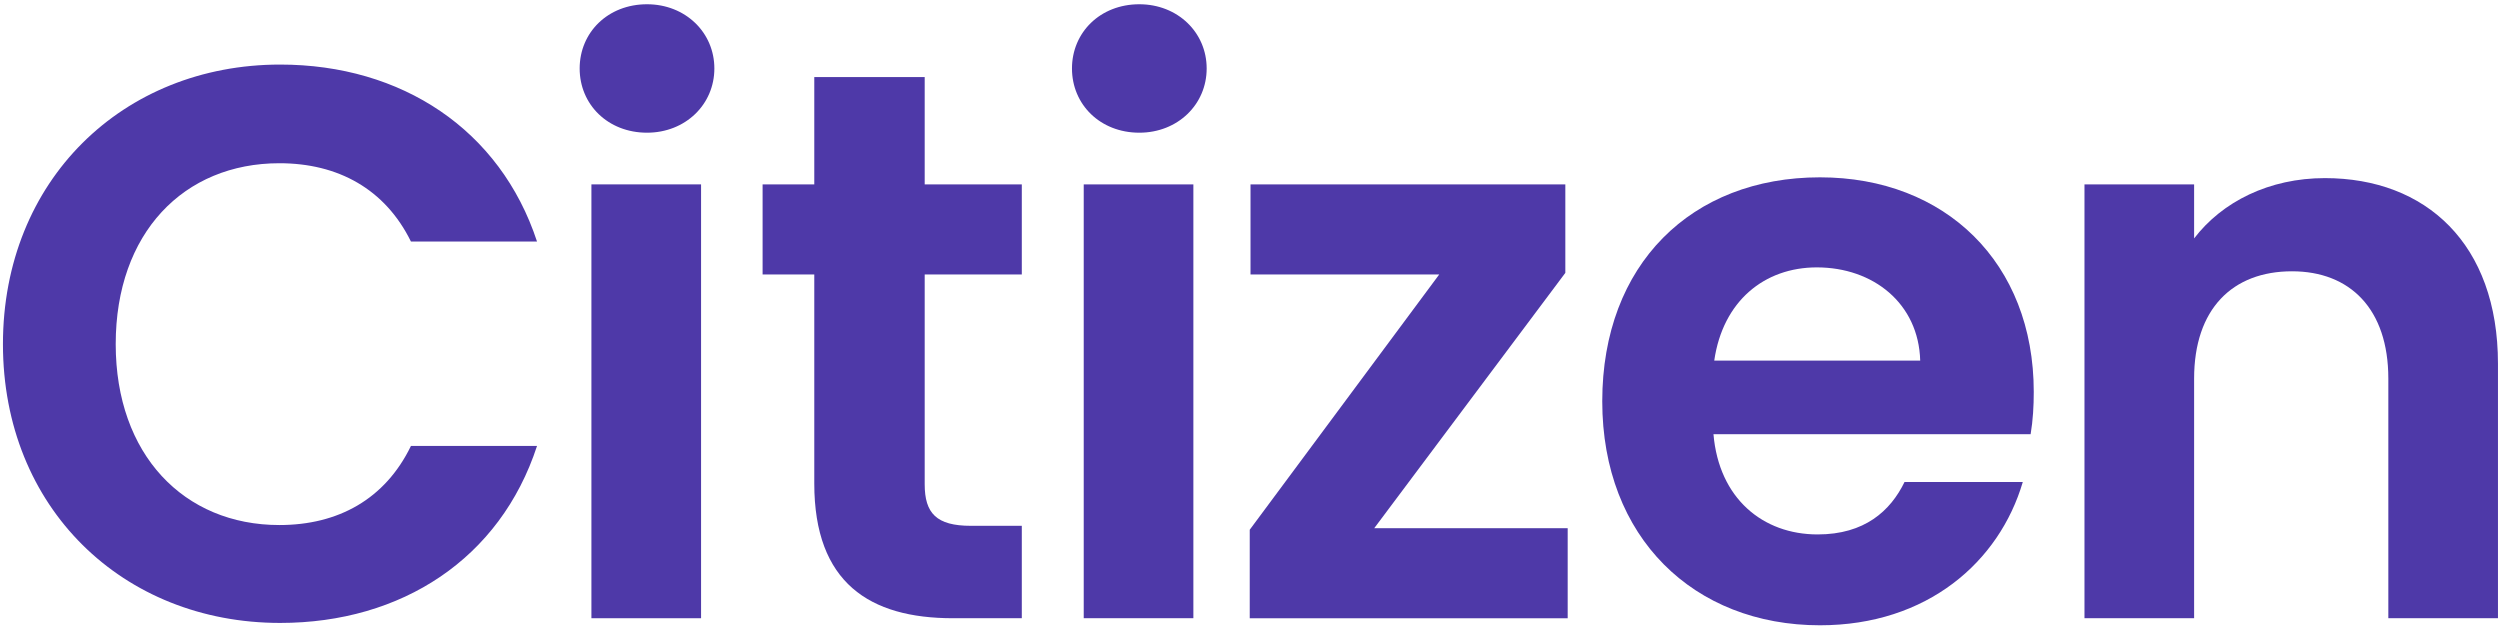
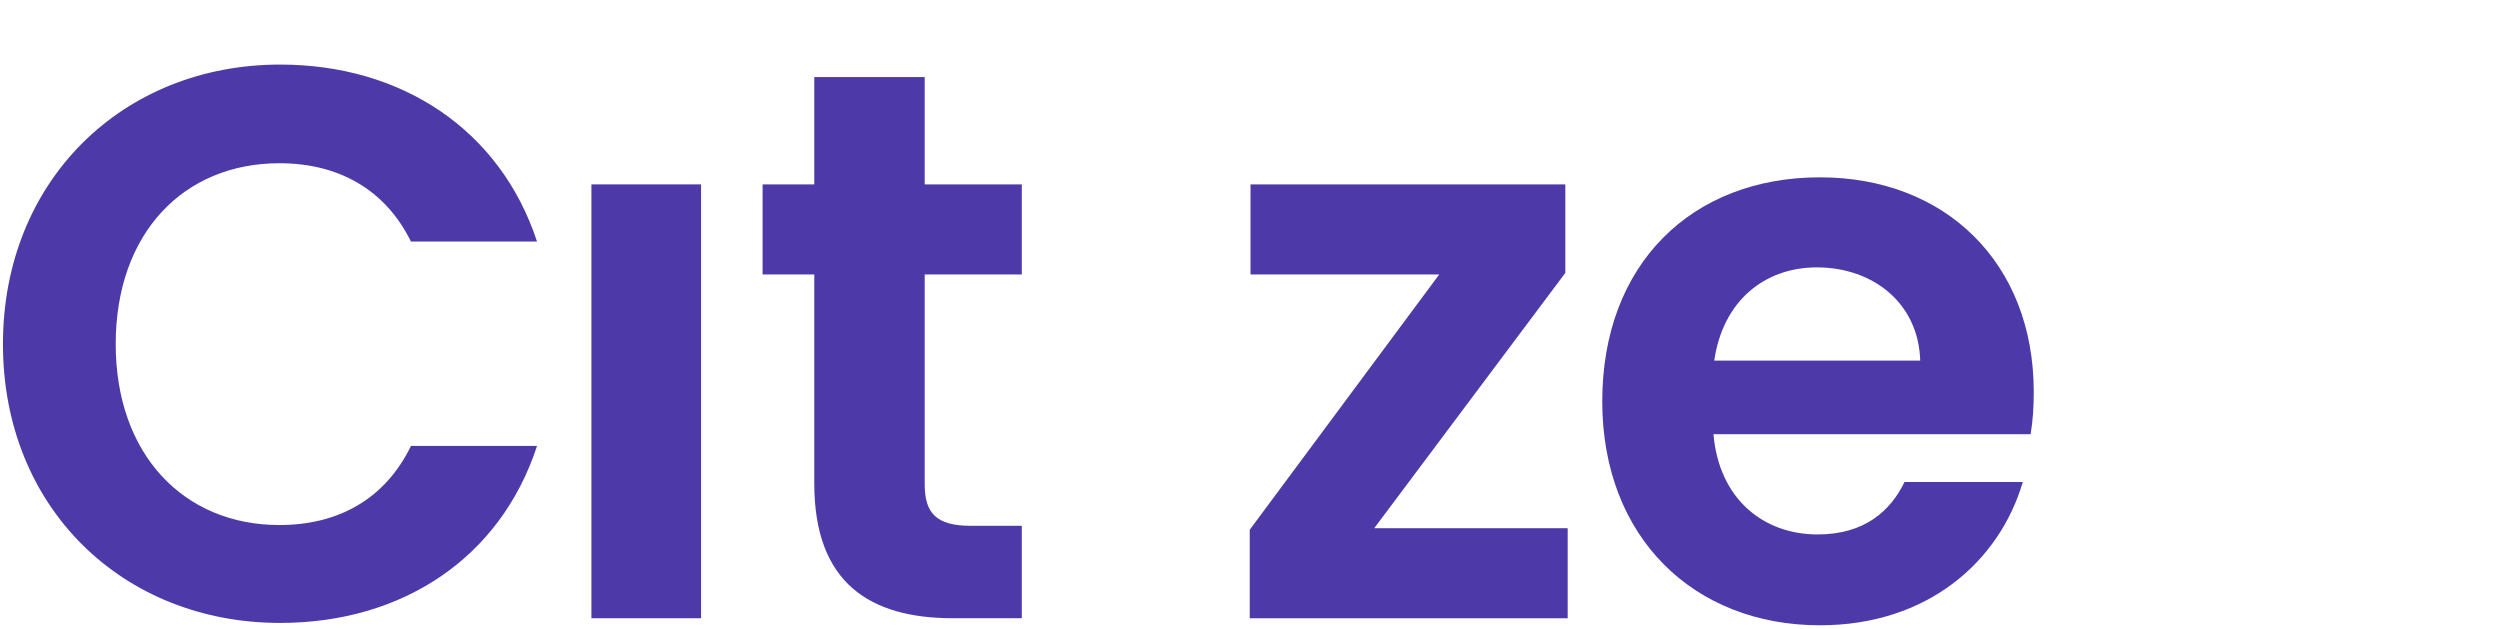
<svg xmlns="http://www.w3.org/2000/svg" width="310px" height="78px" viewBox="0 0 310 78" version="1.1">
  <title>Group 2</title>
  <g id="Page-2" stroke="none" stroke-width="1" fill="none" fill-rule="evenodd">
    <g id="BrandIdentitySourceUpdate-Copy-3" transform="translate(-329, -258)" fill="#4E39A8">
      <g id="Group-3" transform="translate(203, 246)">
        <g id="Group-2" transform="translate(126.365, 12.528)">
          <path d="M34.375,7.478 C49.427,7.478 61.662,15.538 66.226,29.424 L50.592,29.424 C47.388,22.917 41.561,19.713 34.278,19.713 C22.431,19.713 13.983,28.356 13.983,42.145 C13.983,55.837 22.431,64.577 34.278,64.577 C41.561,64.577 47.388,61.372 50.592,54.769 L66.226,54.769 C61.662,68.752 49.427,76.716 34.375,76.716 C14.856,76.716 0,62.44 0,42.145 C0,21.849 14.856,7.478 34.375,7.478" id="Fill-14" />
-           <path d="M71.513,7.963 C71.513,3.496 75.01,0 79.865,0 C84.624,0 88.216,3.496 88.216,7.963 C88.216,12.43 84.624,15.926 79.865,15.926 C75.01,15.926 71.513,12.43 71.513,7.963" id="Fill-16" />
          <polygon id="Fill-18" points="72.971 76.132 86.567 76.132 86.567 22.335 72.971 22.335" />
          <path d="M100.606,33.502 L94.197,33.502 L94.197,22.335 L100.606,22.335 L100.606,9.031 L114.297,9.031 L114.297,22.335 L126.339,22.335 L126.339,33.502 L114.297,33.502 L114.297,59.526 C114.297,63.119 115.754,64.673 120.027,64.673 L126.339,64.673 L126.339,76.132 L117.793,76.132 C107.501,76.132 100.606,71.762 100.606,59.43 L100.606,33.502 Z" id="Fill-20" />
-           <path d="M134.017,76.132 L147.613,76.132 L147.613,22.335 L134.017,22.335 L134.017,76.132 Z M132.56,7.963 C132.56,3.496 136.056,0 140.911,0 C145.669,0 149.262,3.496 149.262,7.963 C149.262,12.43 145.669,15.926 140.911,15.926 C136.056,15.926 132.56,12.43 132.56,7.963 L132.56,7.963 Z" id="Fill-21" />
          <polygon id="Fill-22" points="193.736 33.308 170.042 64.965 194.028 64.965 194.028 76.133 154.602 76.133 154.602 65.16 178.102 33.502 154.699 33.502 154.699 22.335 193.736 22.335" />
          <path d="M212.202,44.184 L237.74,44.184 C237.547,37.095 231.915,32.628 224.923,32.628 C218.417,32.628 213.269,36.804 212.202,44.184 M225.31,77.007 C209.678,77.007 198.315,66.13 198.315,49.234 C198.315,32.24 209.387,21.461 225.31,21.461 C240.847,21.461 251.821,32.045 251.821,48.069 C251.821,49.816 251.724,51.564 251.433,53.312 L212.105,53.312 C212.785,61.275 218.222,65.742 225.019,65.742 C230.846,65.742 234.052,62.829 235.799,59.236 L250.463,59.236 C247.549,69.141 238.614,77.007 225.31,77.007" id="Fill-23" />
-           <path d="M295.788,46.417 C295.788,37.774 291.029,33.113 283.844,33.113 C276.464,33.113 271.705,37.774 271.705,46.417 L271.705,76.132 L258.11,76.132 L258.11,22.335 L271.705,22.335 L271.705,29.035 C275.201,24.471 281.027,21.558 287.922,21.558 C300.449,21.558 309.383,29.715 309.383,44.572 L309.383,76.132 L295.788,76.132 L295.788,46.417 Z" id="Fill-24" />
        </g>
      </g>
    </g>
  </g>
</svg>